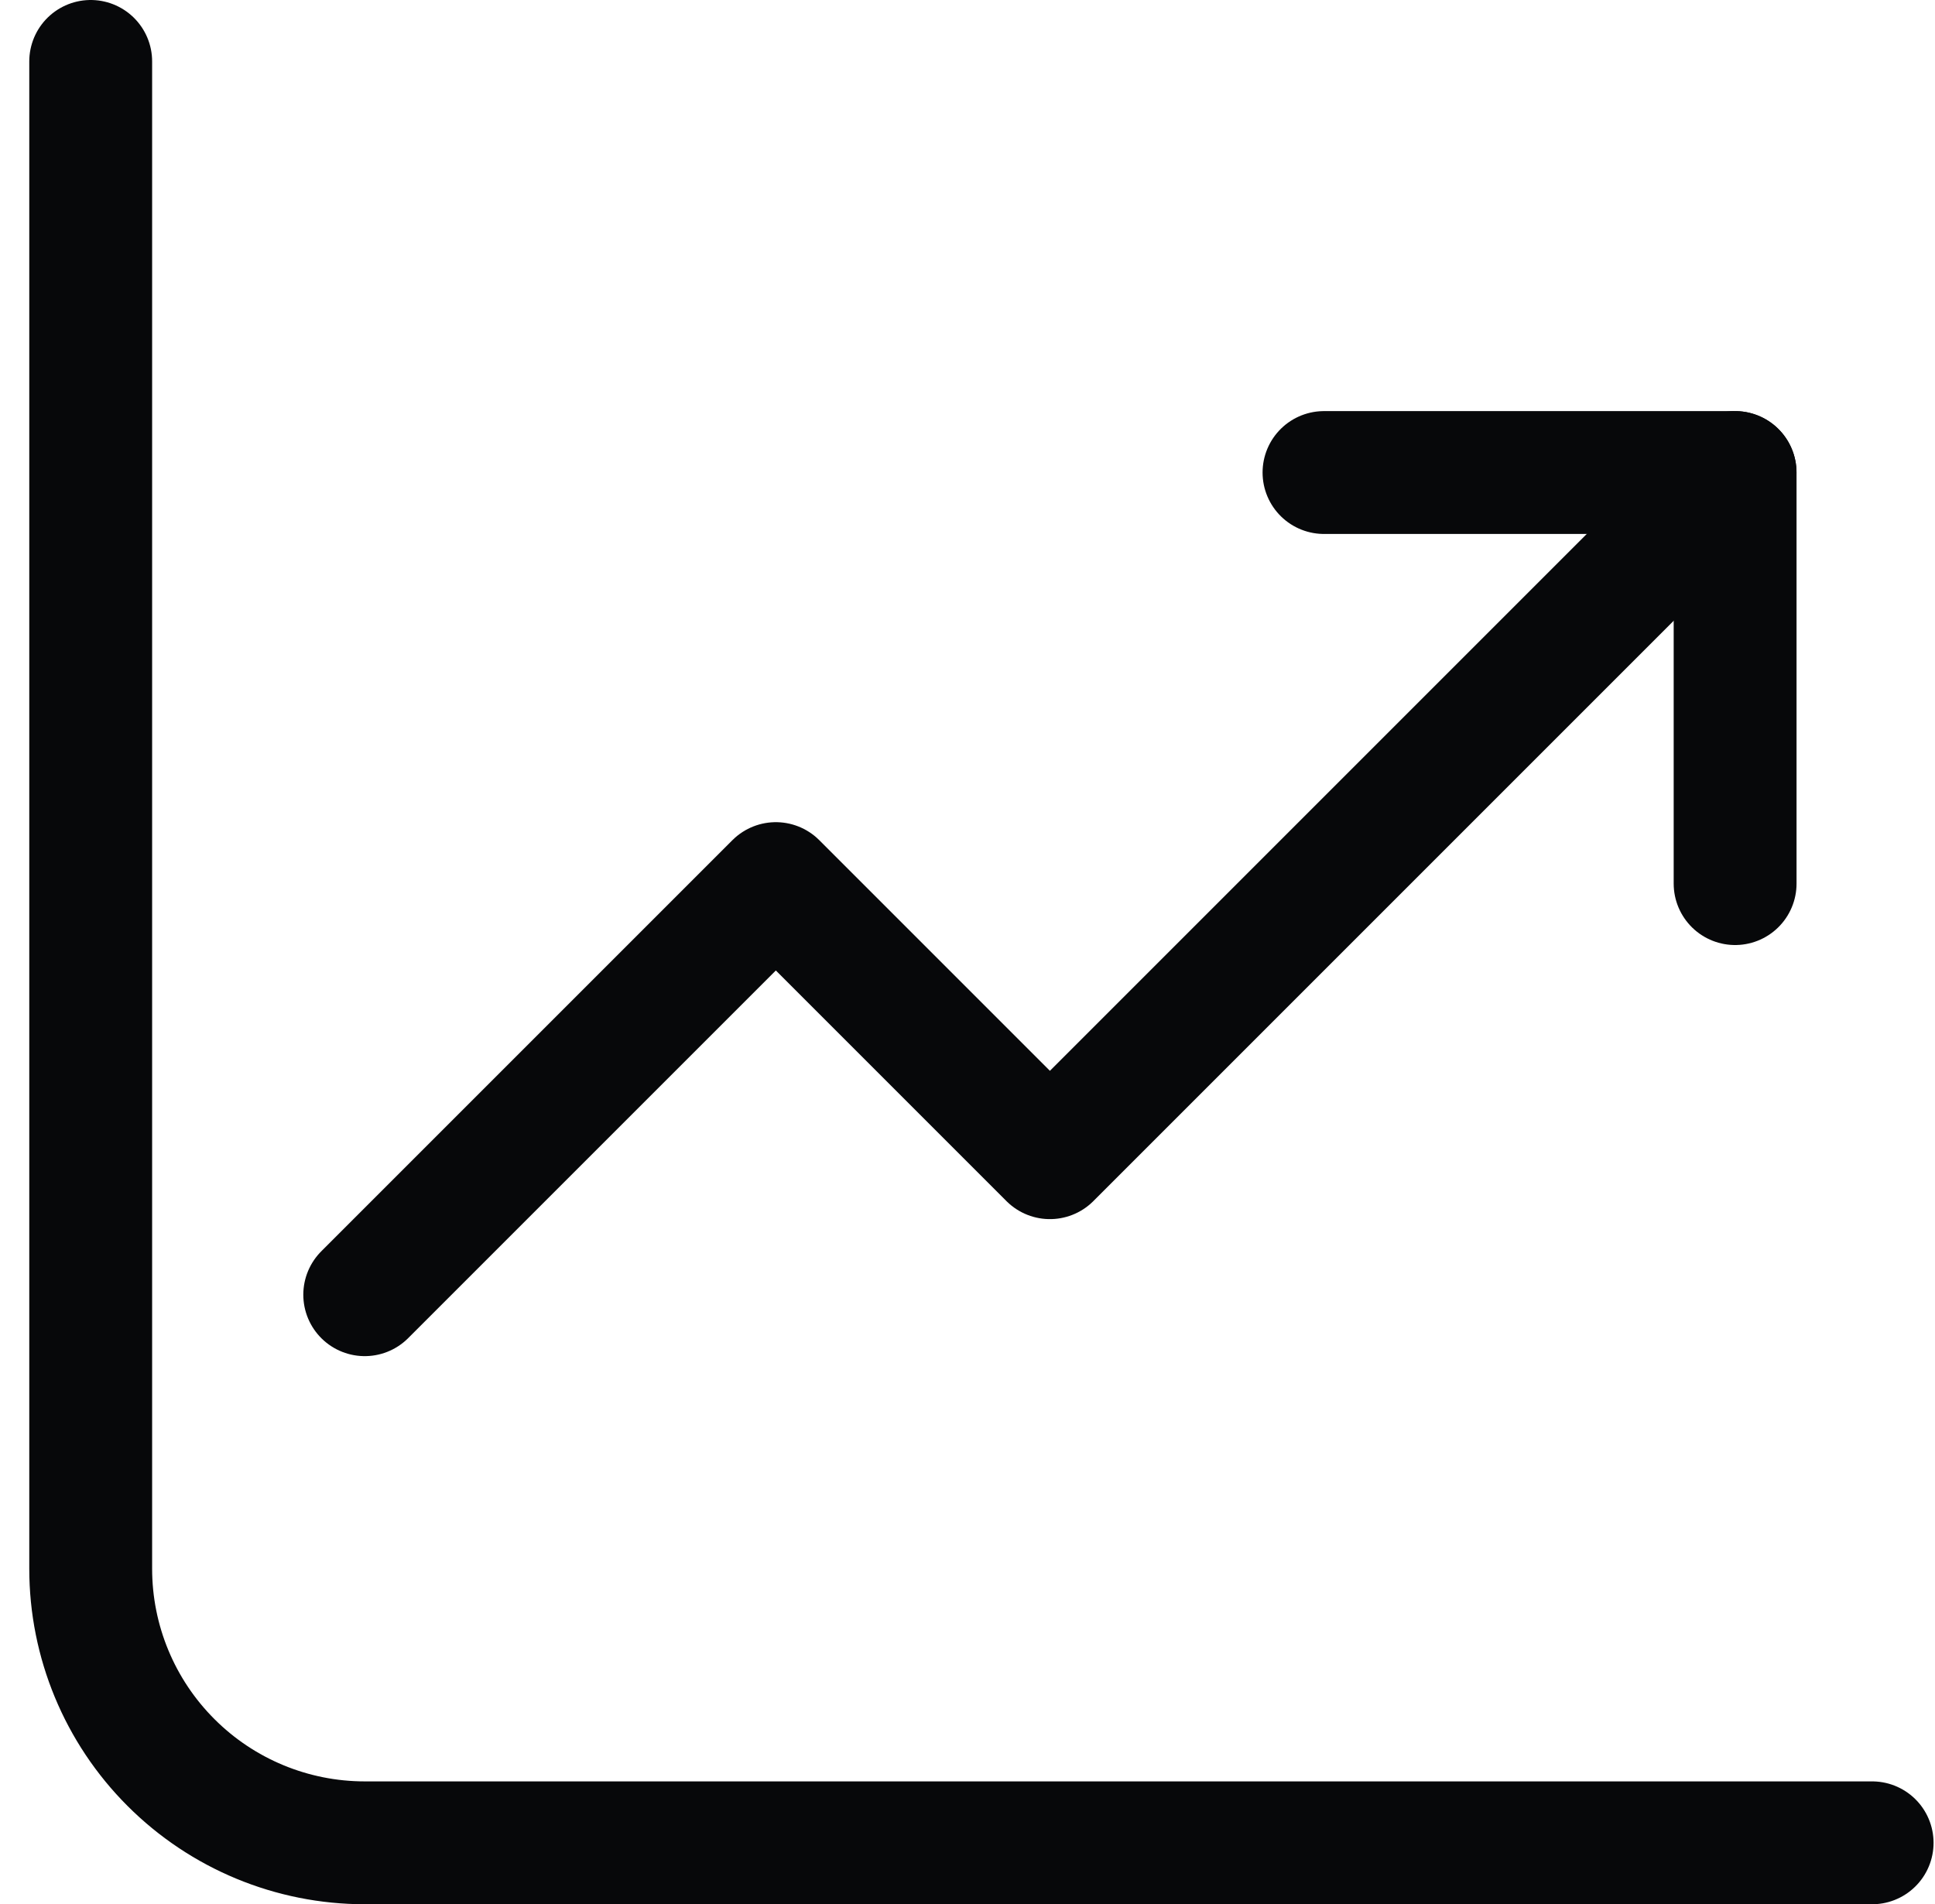
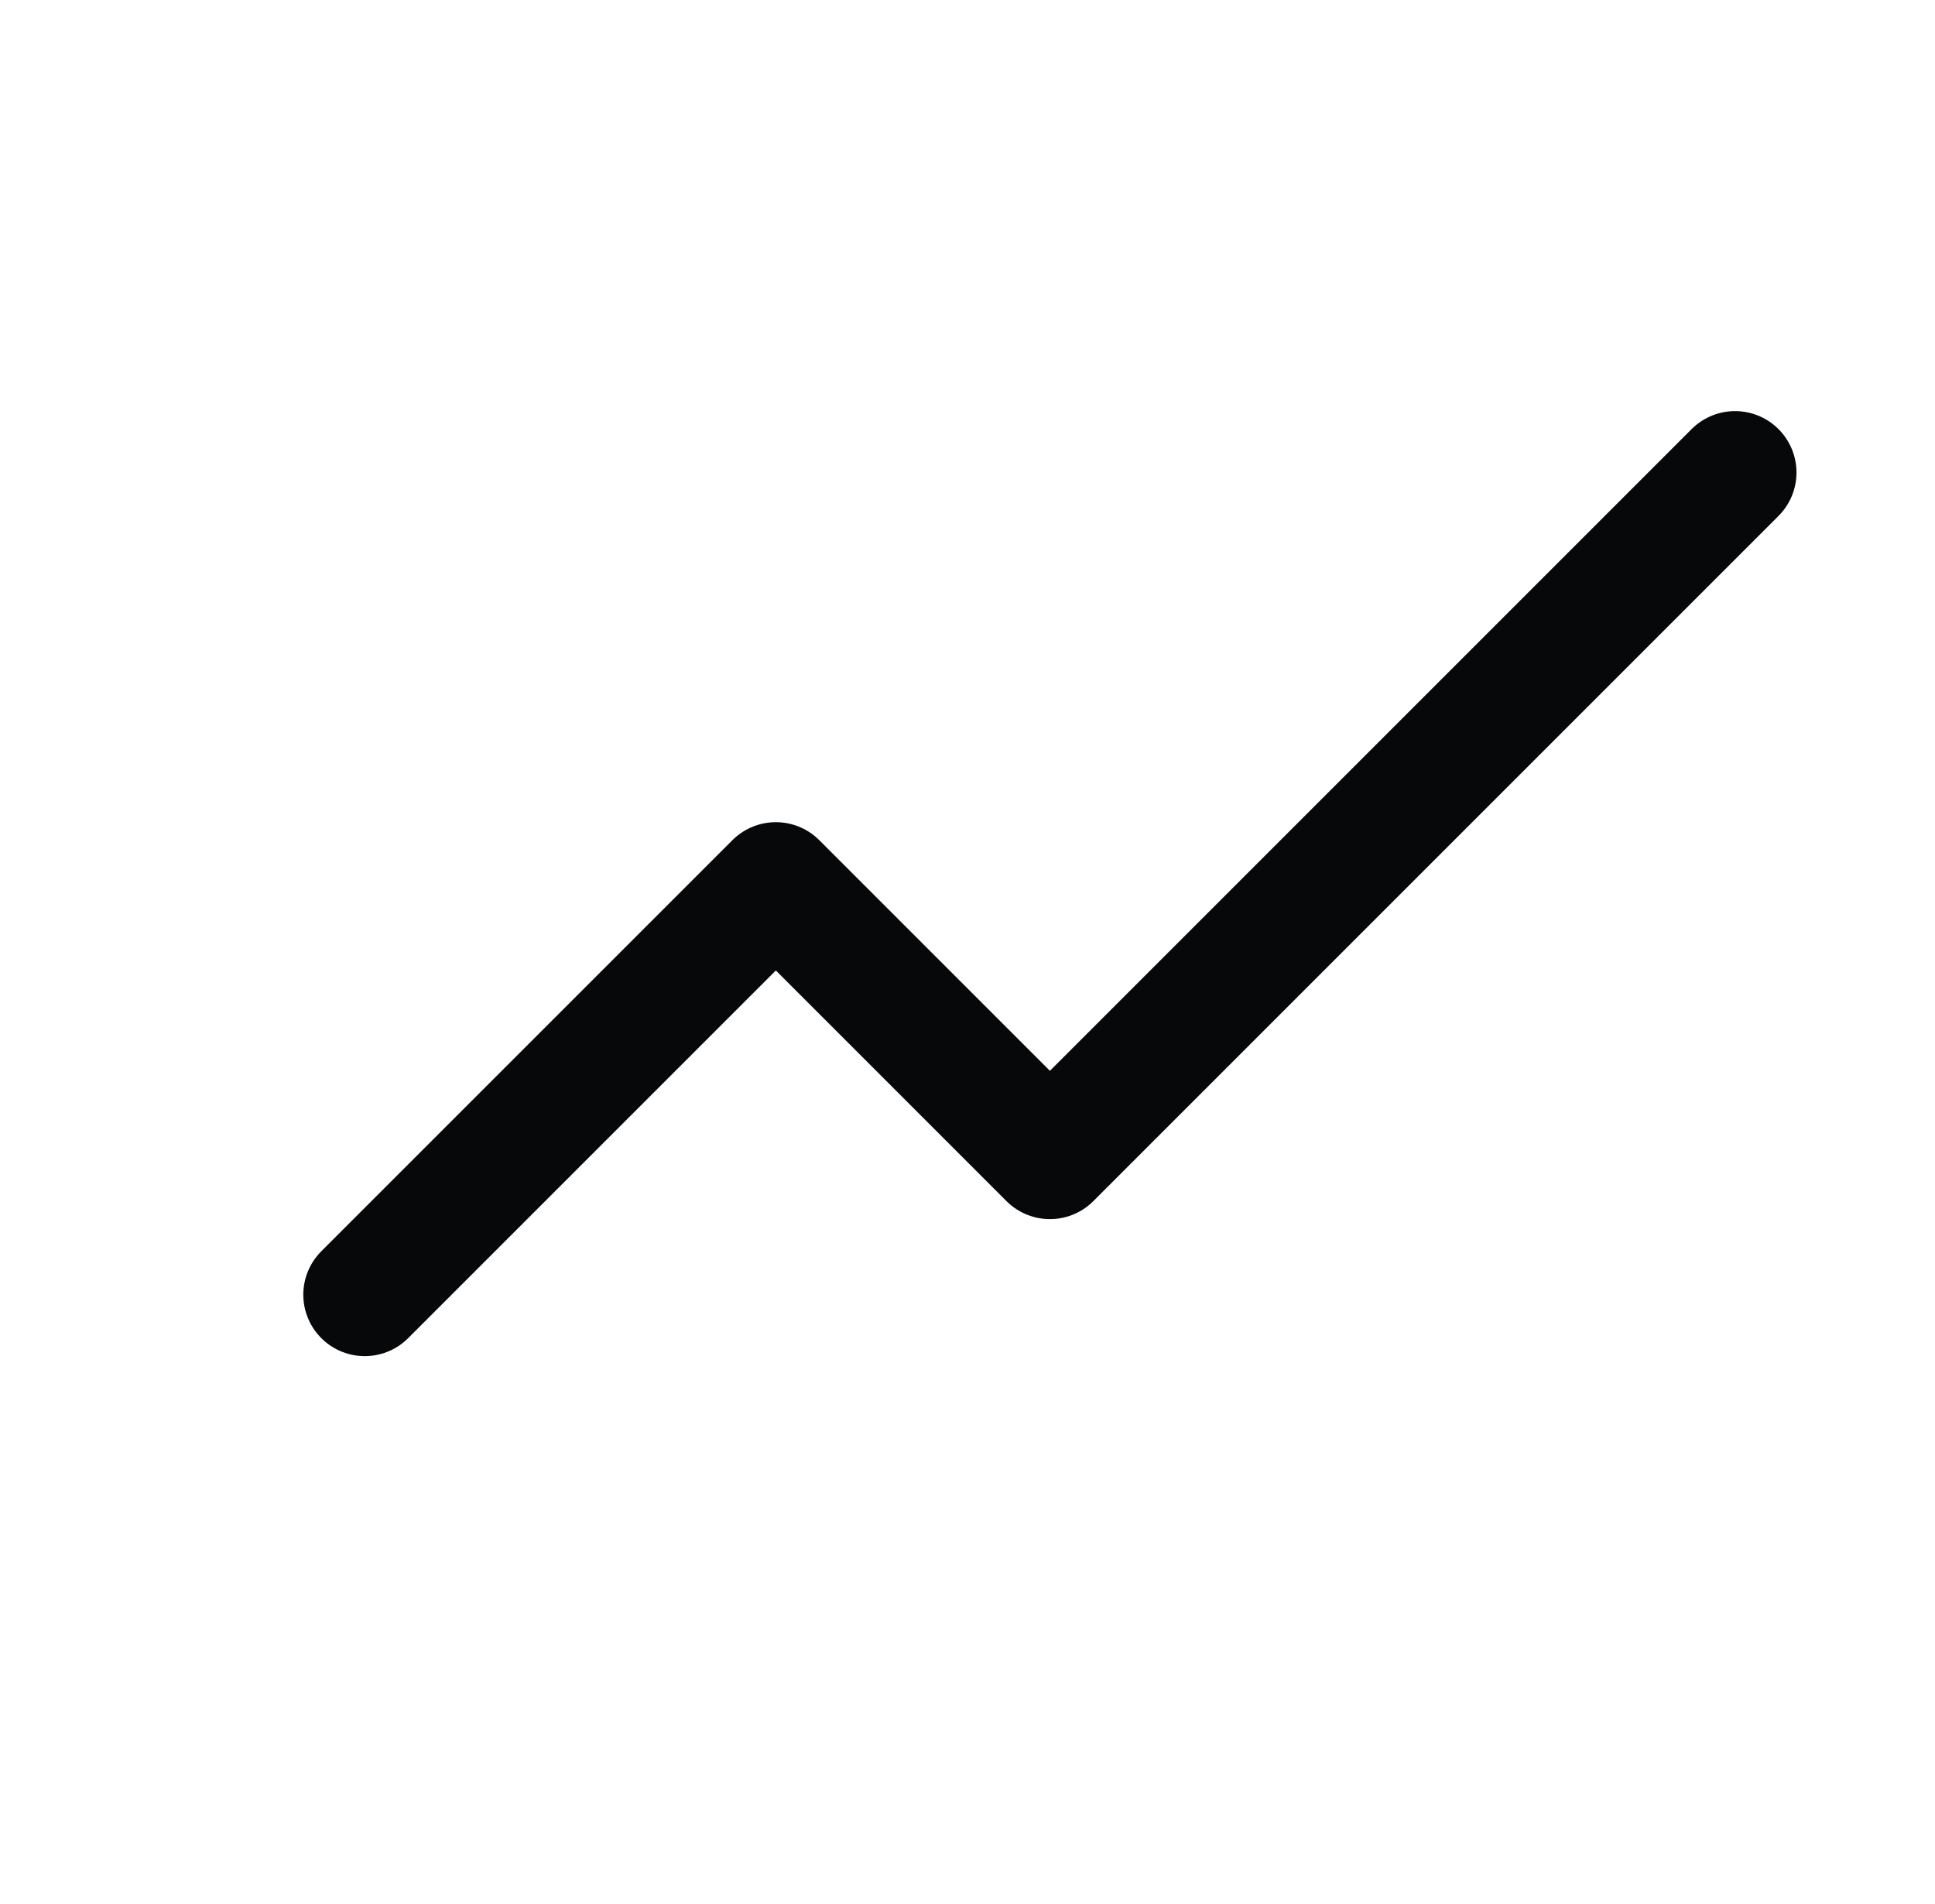
<svg xmlns="http://www.w3.org/2000/svg" width="63" height="62" viewBox="0 0 63 62" fill="none">
-   <path d="M2.953 2V51.077C2.953 53.444 3.893 55.713 5.567 57.386C7.24 59.06 9.51 60 11.876 60H60.953" stroke="#07080A" stroke-width="4" stroke-linecap="round" stroke-linejoin="round" />
  <path d="M11.875 42.154L25.26 28.769L34.183 37.693L56.49 15.385" stroke="#07080A" stroke-width="4" stroke-linecap="round" stroke-linejoin="round" />
-   <path d="M56.492 28.769V15.385H43.107" stroke="#07080A" stroke-width="4" stroke-linecap="round" stroke-linejoin="round" />
</svg>